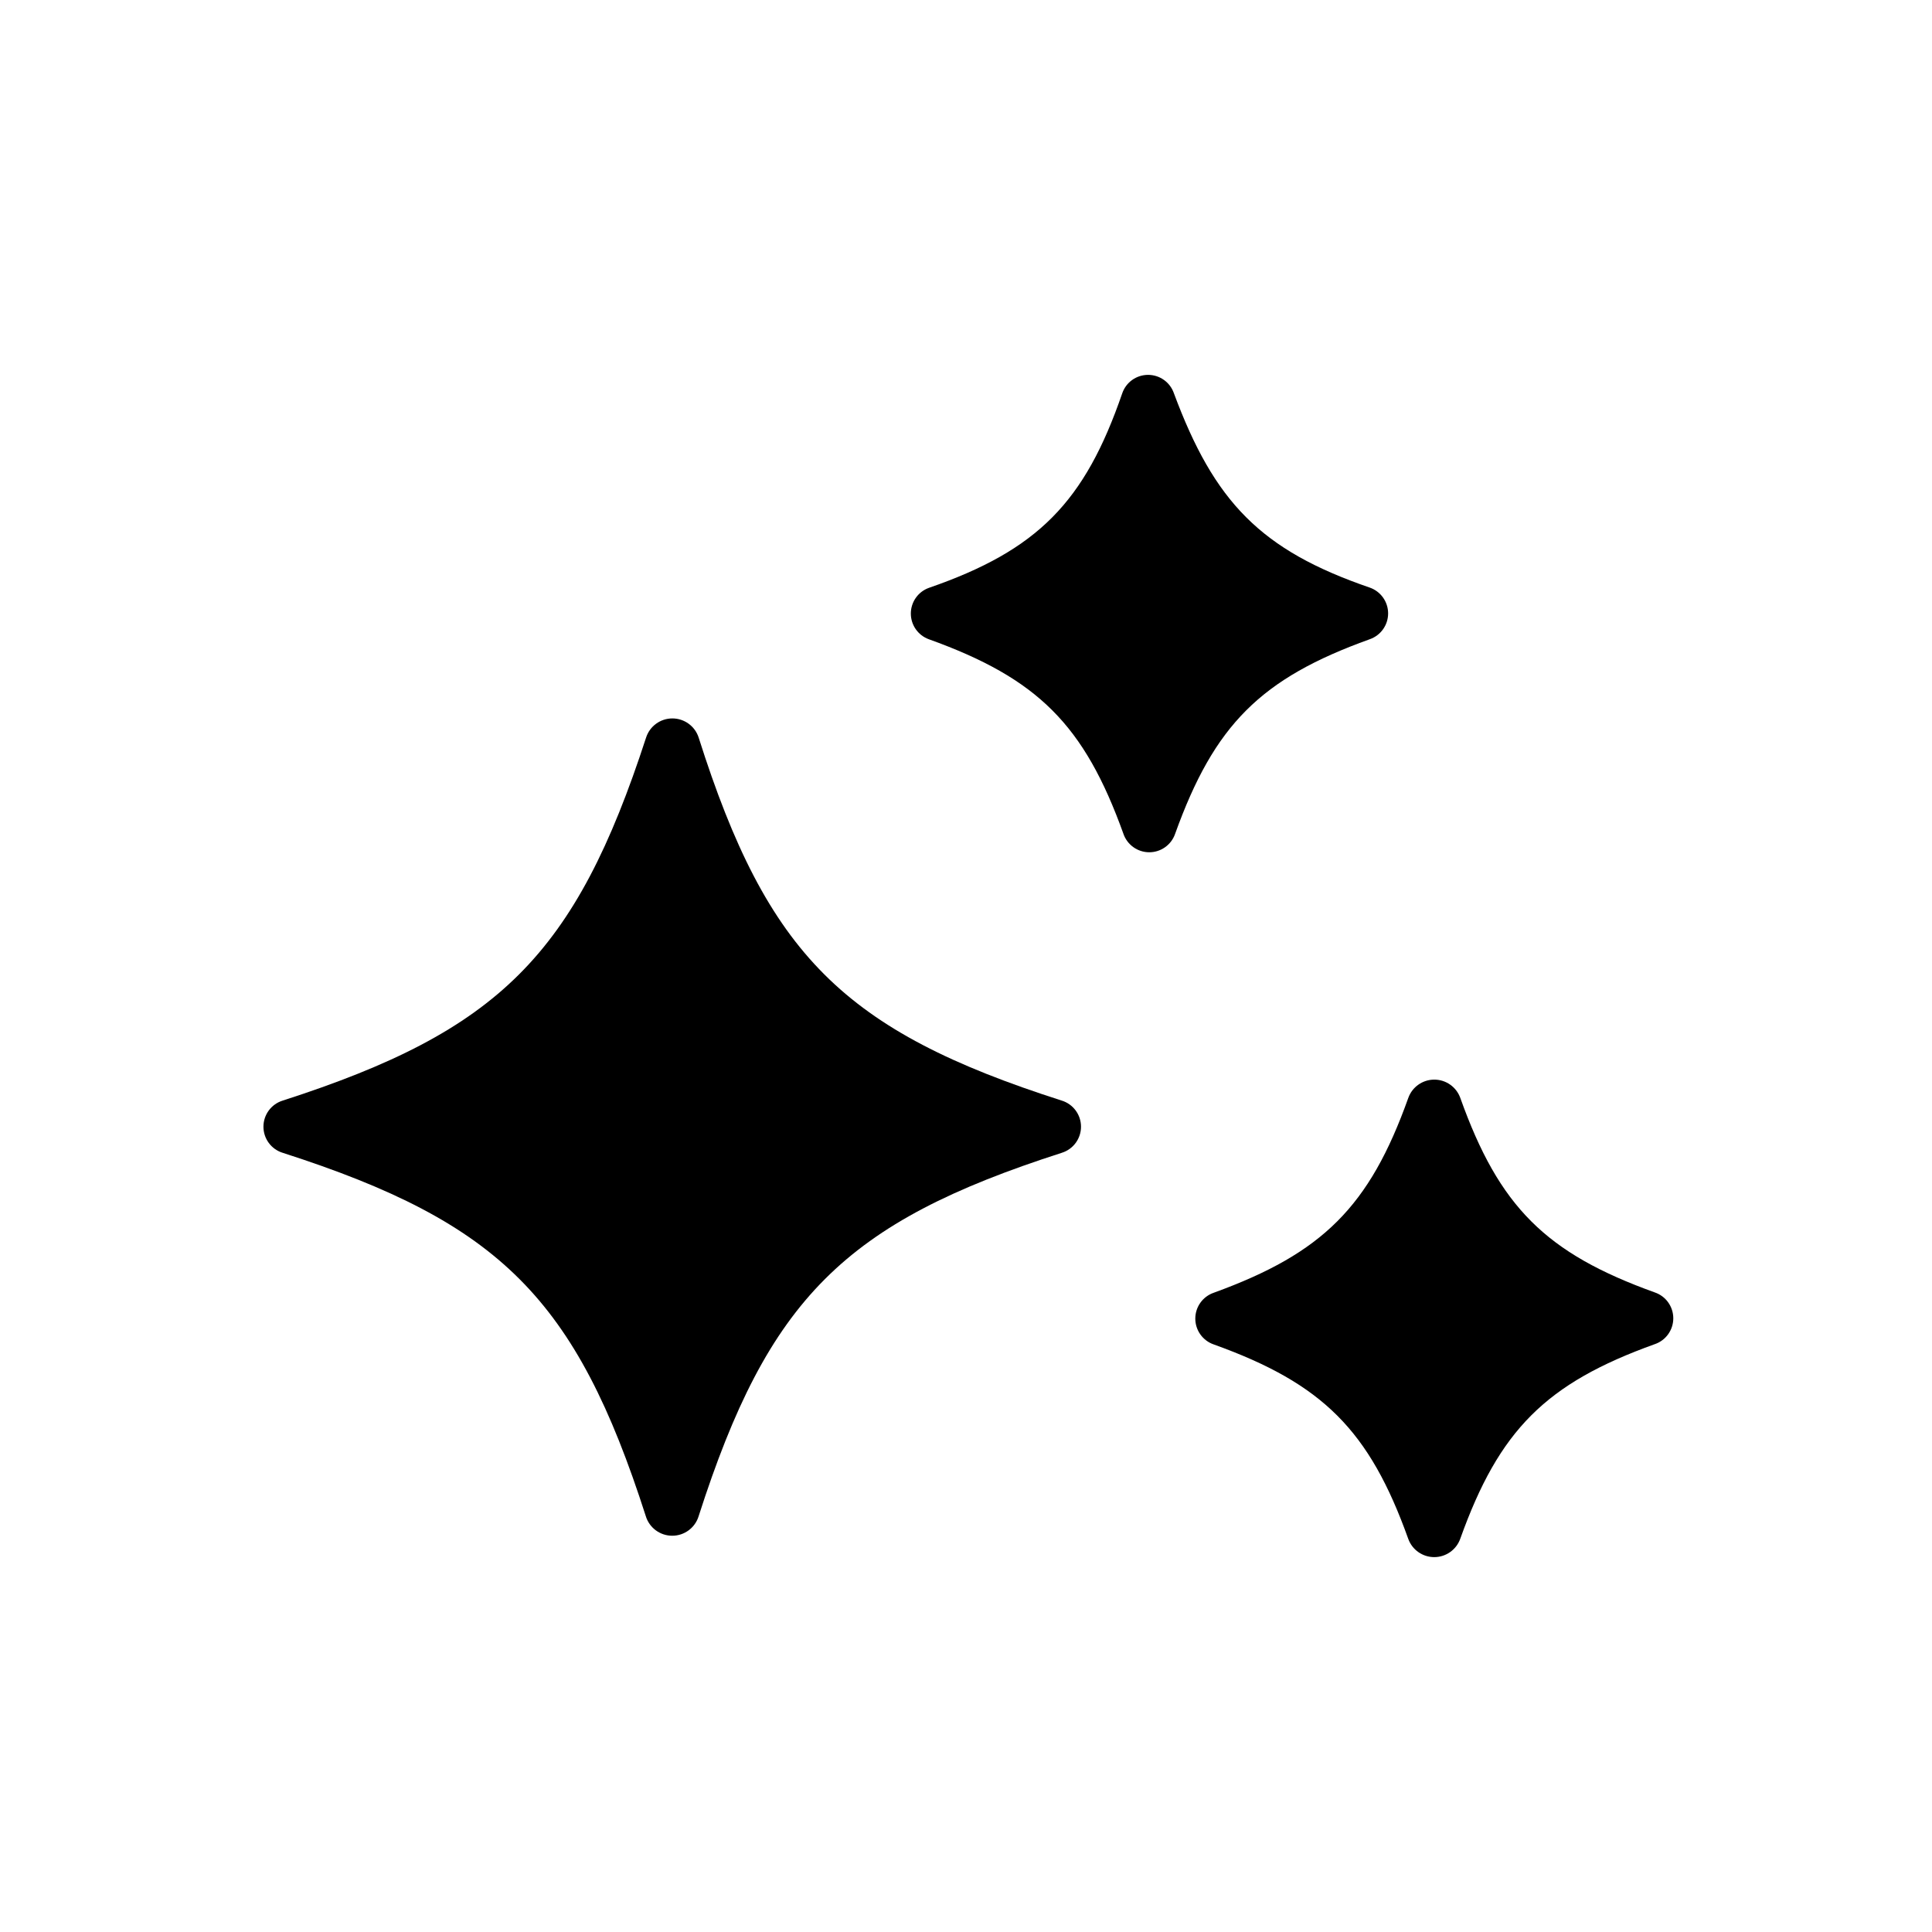
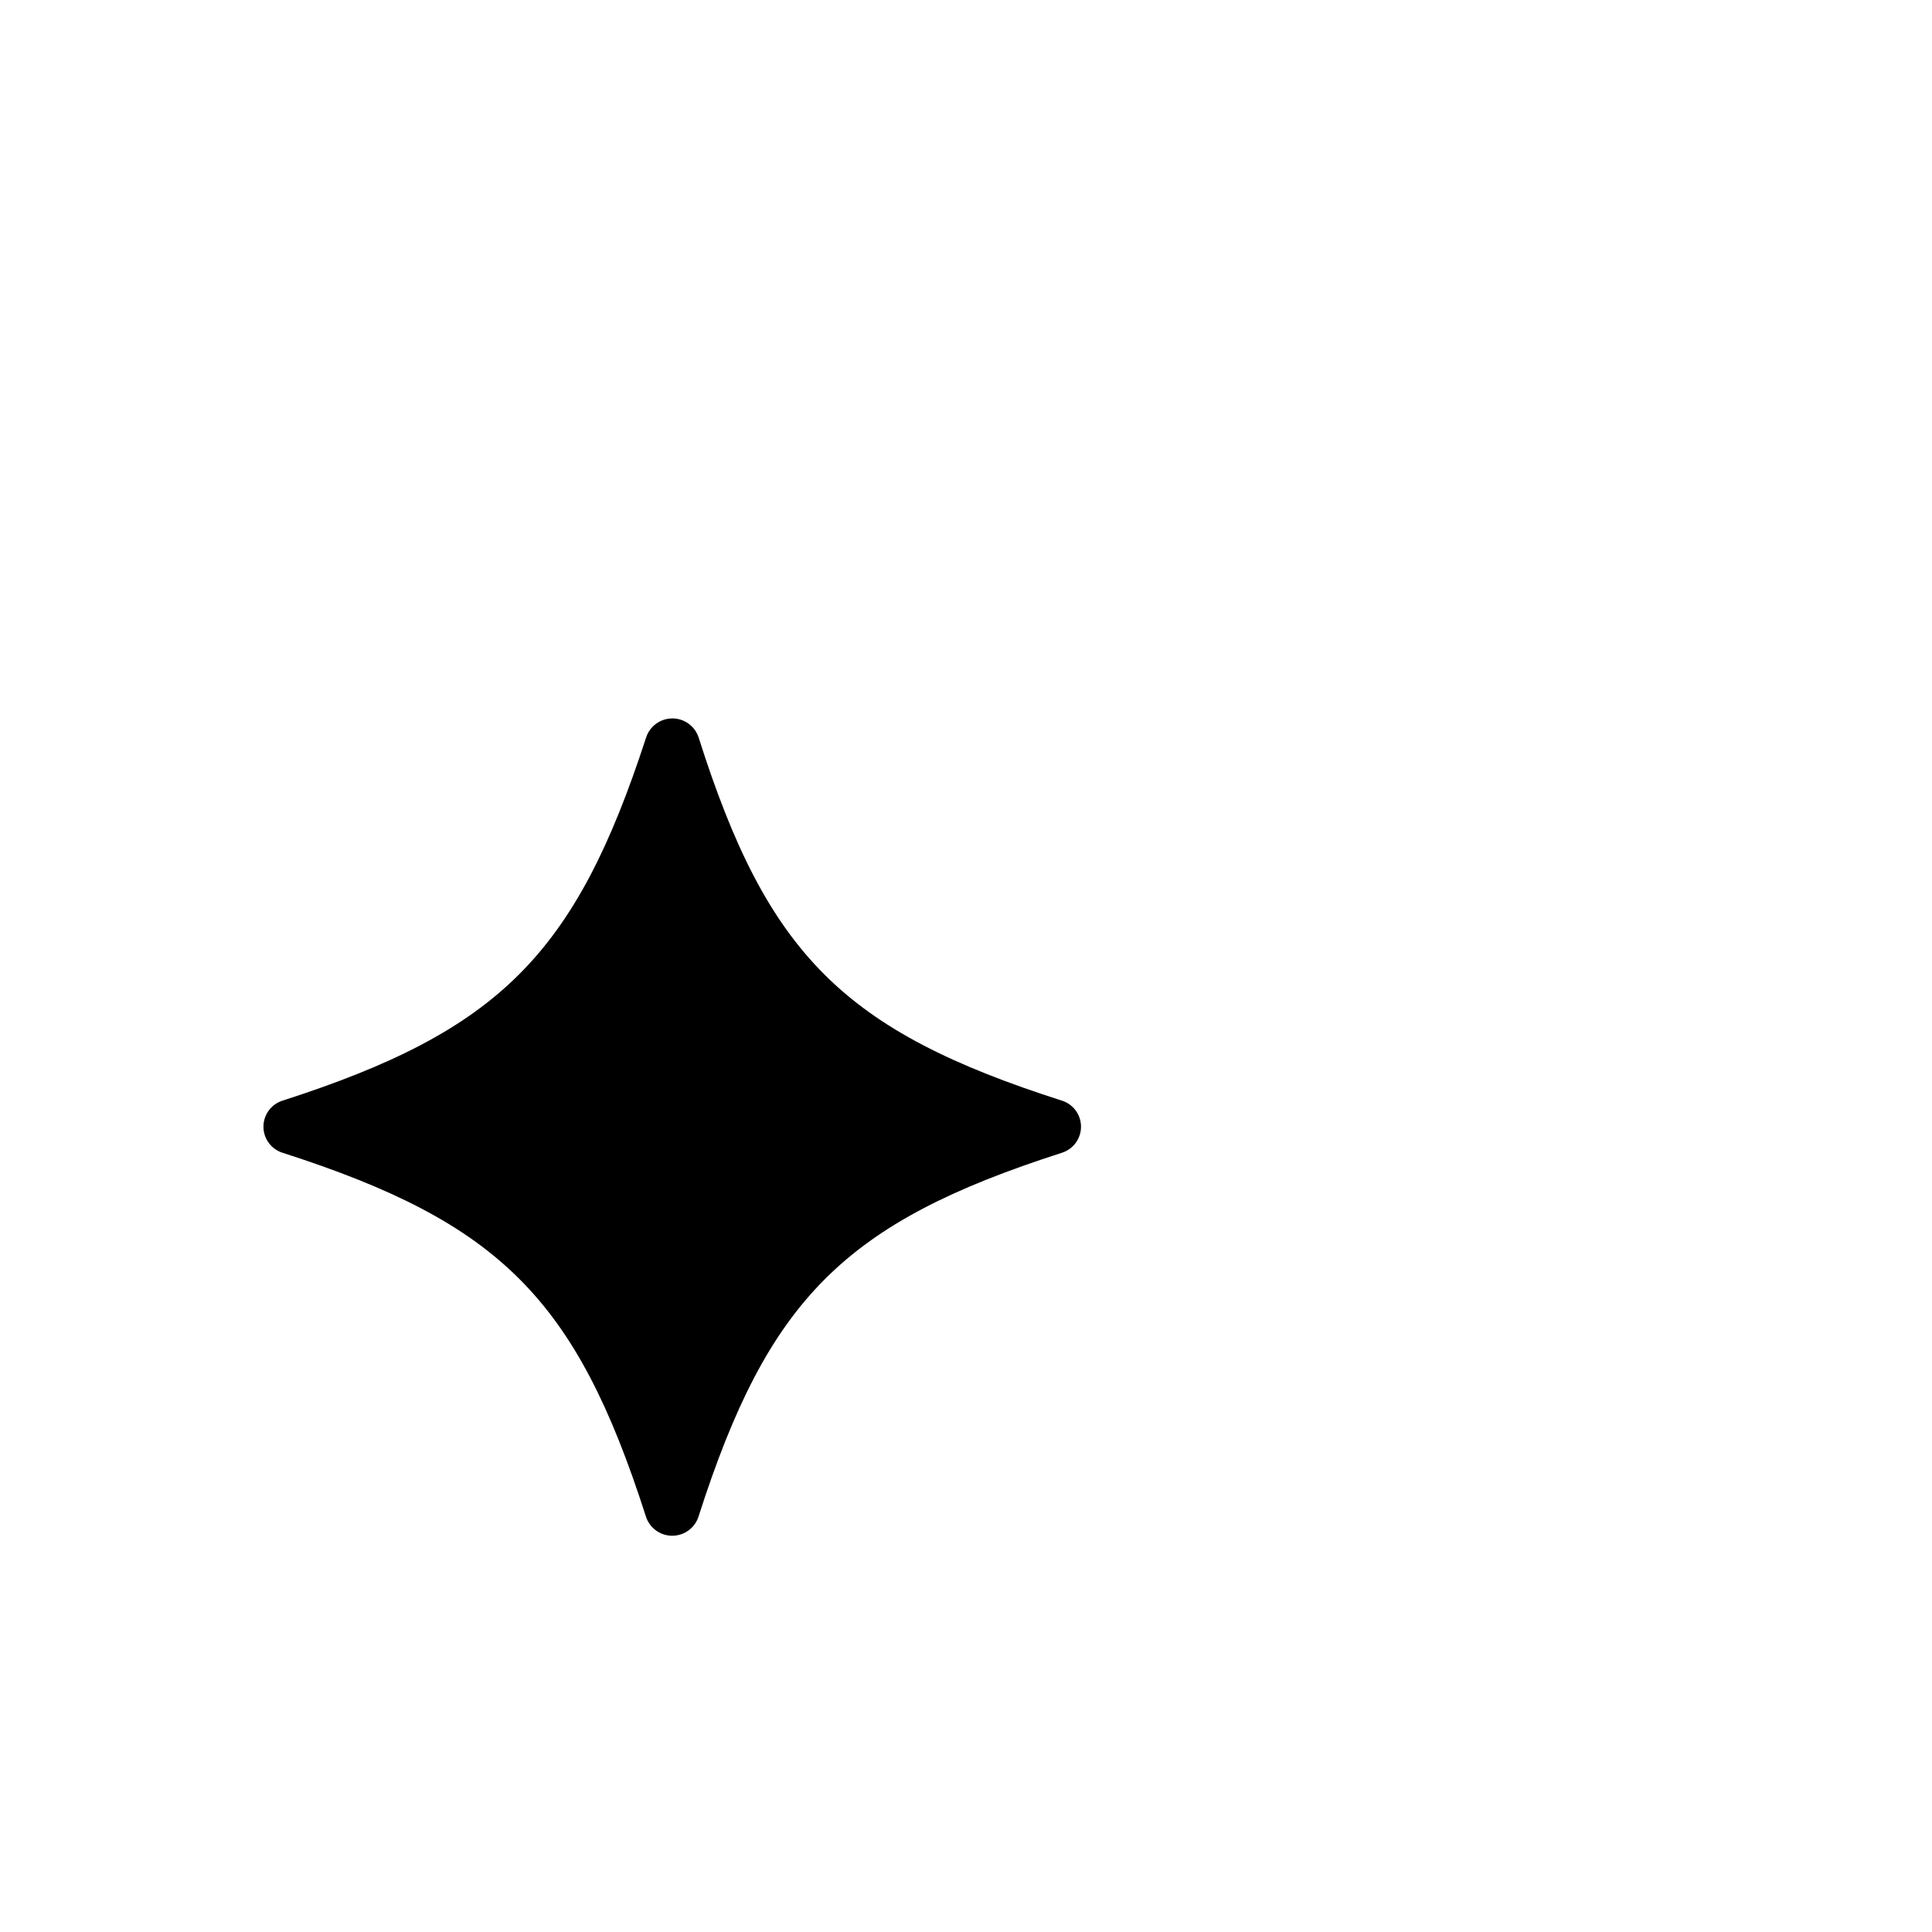
<svg xmlns="http://www.w3.org/2000/svg" fill="#000000" width="800px" height="800px" version="1.1" viewBox="144 144 512 512">
  <g>
-     <path d="m390.16 313.41c28.891 10.391 41.172 22.672 51.562 51.562h-0.004c1.008 2.922 3.758 4.887 6.852 4.887 3.09 0 5.84-1.965 6.848-4.887 10.391-28.891 22.672-41.172 51.562-51.562 2.922-1.004 4.887-3.758 4.887-6.848 0-3.094-1.965-5.844-4.887-6.852-28.891-9.918-41.172-22.668-51.879-51.48-1.004-2.926-3.754-4.887-6.848-4.887s-5.844 1.961-6.848 4.887c-9.918 28.812-22.359 41.562-51.246 51.562-2.867 1.035-4.777 3.758-4.777 6.809 0 3.047 1.91 5.769 4.777 6.809z" />
-     <path d="m530.99 551.77c10.312-28.812 22.672-41.172 51.562-51.562v0.004c2.926-1.008 4.887-3.758 4.887-6.852 0-3.09-1.961-5.844-4.887-6.848-28.891-10.391-41.25-22.672-51.562-51.562-1.047-2.902-3.801-4.84-6.887-4.84-3.086 0-5.844 1.938-6.887 4.84-10.312 28.891-22.754 41.172-51.562 51.641-2.926 1.008-4.887 3.758-4.887 6.848 0 3.094 1.961 5.844 4.887 6.852 28.891 10.391 41.25 22.75 51.562 51.562 1.059 2.898 3.828 4.816 6.914 4.801 3.086-0.02 5.832-1.973 6.859-4.883z" />
    <path d="m329.15 545.79c18.5-57.625 38.652-77.777 96.195-96.273l0.004-0.004c3.047-0.926 5.129-3.738 5.129-6.926s-2.082-5.996-5.129-6.926c-57.781-18.5-77.934-38.652-96.199-96.199-0.973-3.019-3.789-5.07-6.965-5.07-3.176 0-5.992 2.051-6.965 5.07-18.738 57.547-38.891 77.699-96.277 96.199-3.047 0.93-5.129 3.738-5.129 6.926s2.082 6 5.129 6.926c57.543 18.5 77.695 38.652 96.195 96.273v0.004c0.938 3.086 3.781 5.195 7.008 5.195 3.227 0 6.07-2.109 7.004-5.195z" />
  </g>
</svg>